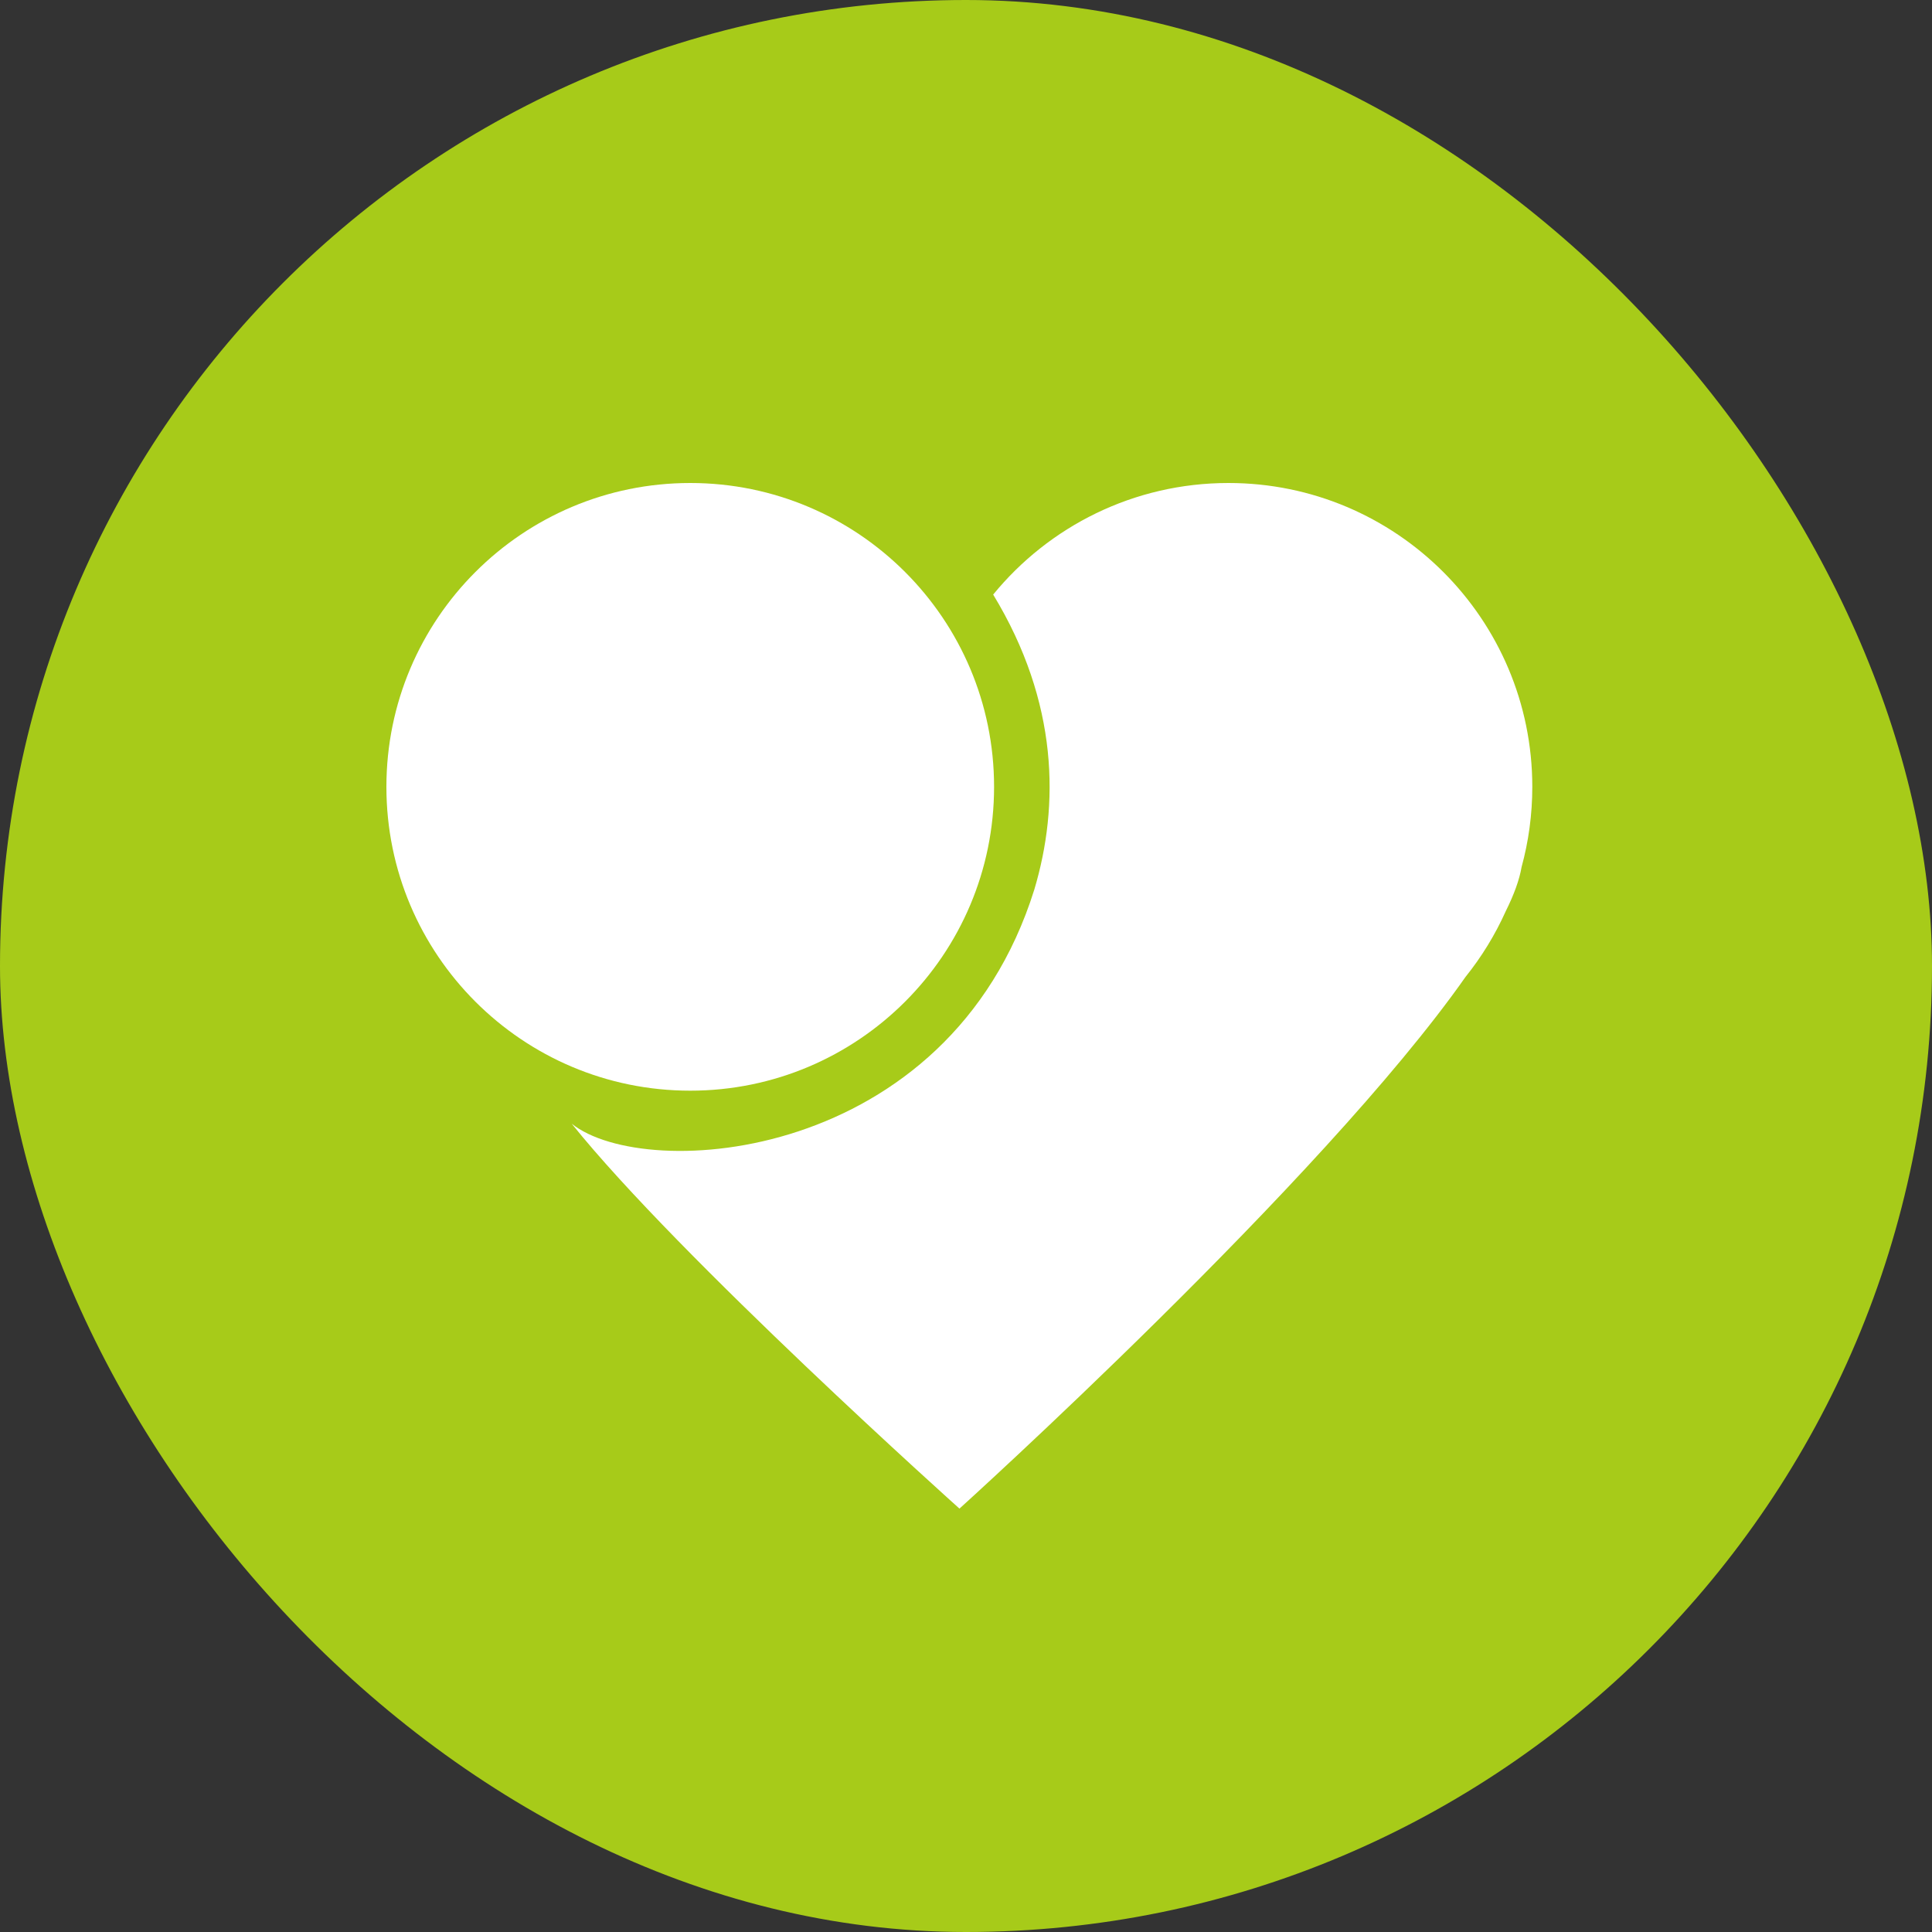
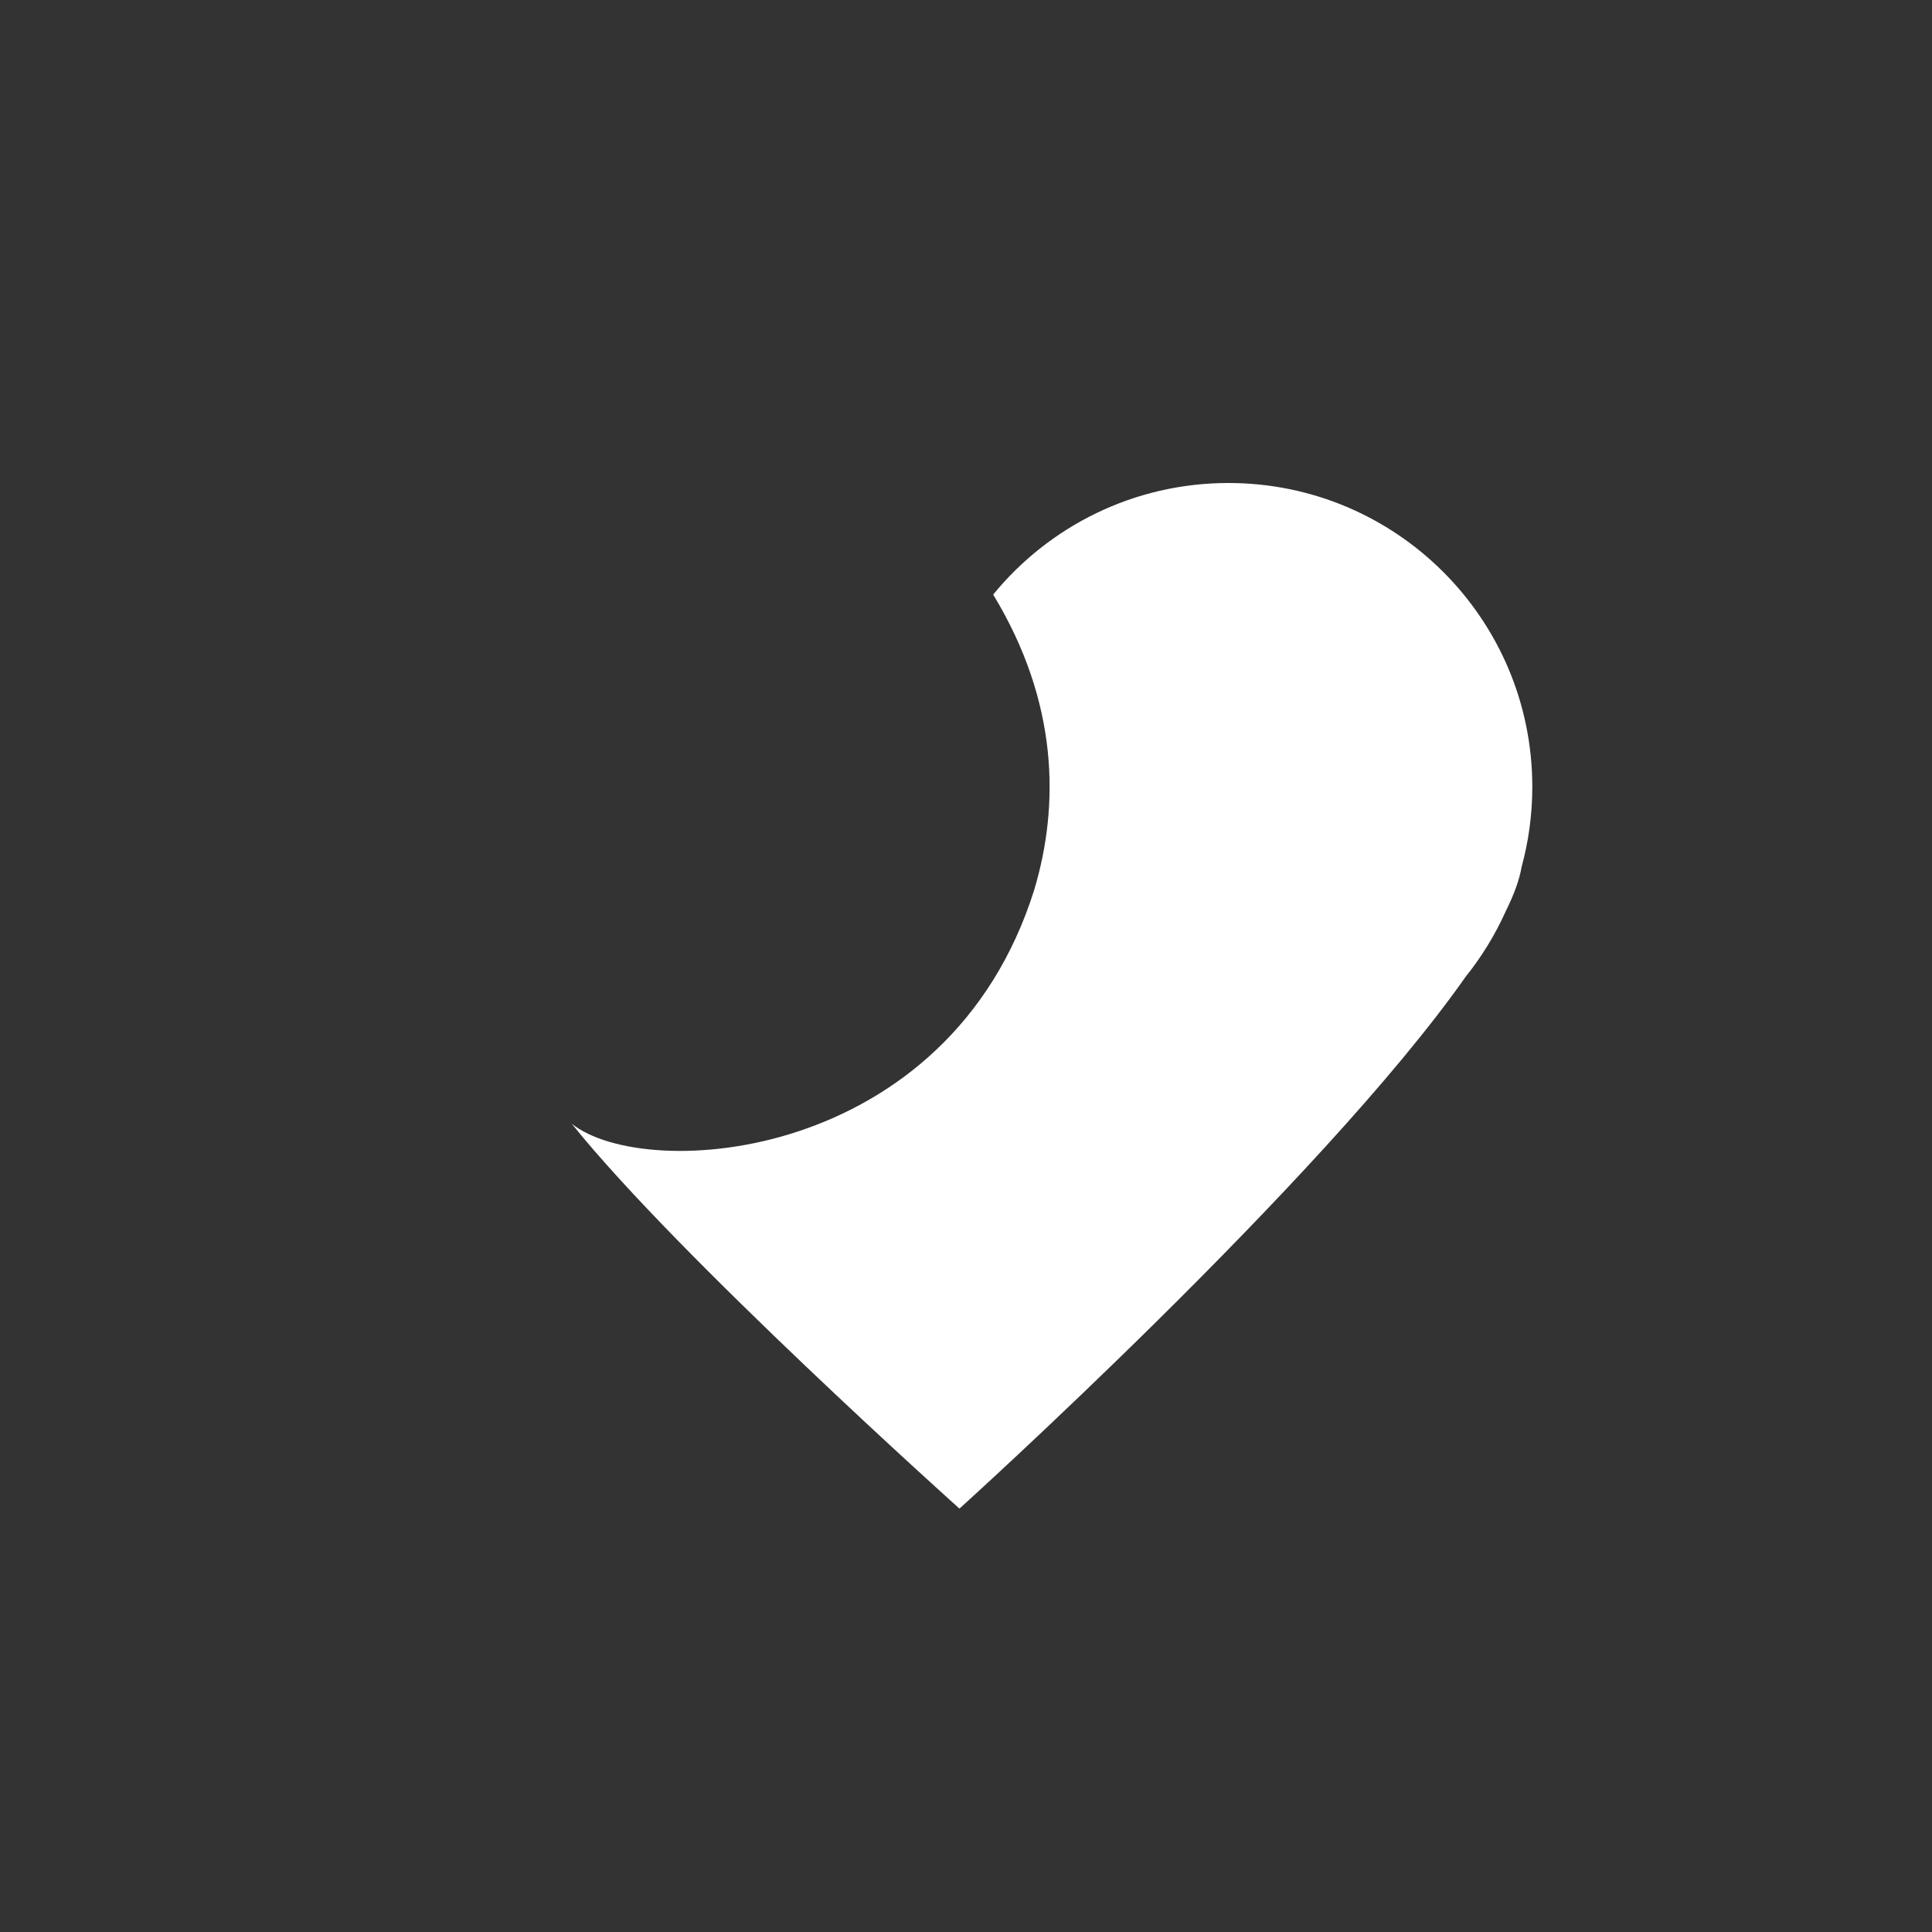
<svg xmlns="http://www.w3.org/2000/svg" width="60" height="60" viewBox="0 0 60 60" fill="none">
  <rect x="0" y="0" width="60" height="60" fill="#333333" stroke="none" />
-   <rect width="60" height="60" rx="30" fill="#A7CB19" />
-   <path d="M21.436 33.872C26.647 33.872 30.872 29.647 30.872 24.436C30.872 19.225 26.647 15 21.436 15C16.225 15 12 19.225 12 24.436C12 29.647 16.225 33.872 21.436 33.872Z" fill="white" />
  <path fill-rule="evenodd" clip-rule="evenodd" d="M32.121 27.628C32.9 25.022 32.882 21.821 30.844 18.465C32.574 16.35 35.205 15 38.151 15C43.362 15 47.587 19.225 47.587 24.436C47.587 25.298 47.471 26.133 47.254 26.927C47.187 27.323 47.018 27.785 46.762 28.299C46.432 29.034 46.011 29.718 45.513 30.339C41.066 36.676 29.797 46.851 29.797 46.851C29.797 46.851 21.083 39.049 17.755 34.897C20.036 36.73 29.459 36.12 32.121 27.628Z" fill="white" />
</svg>